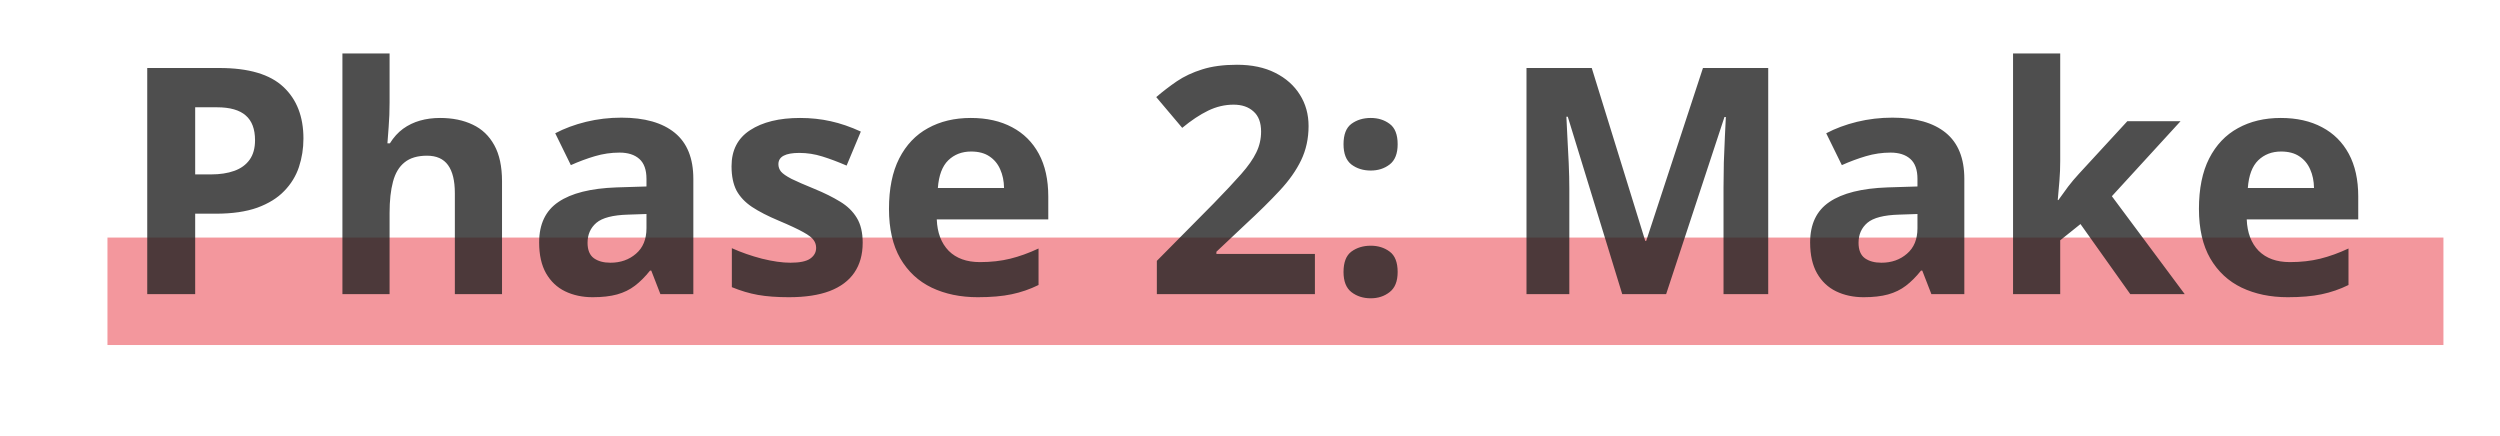
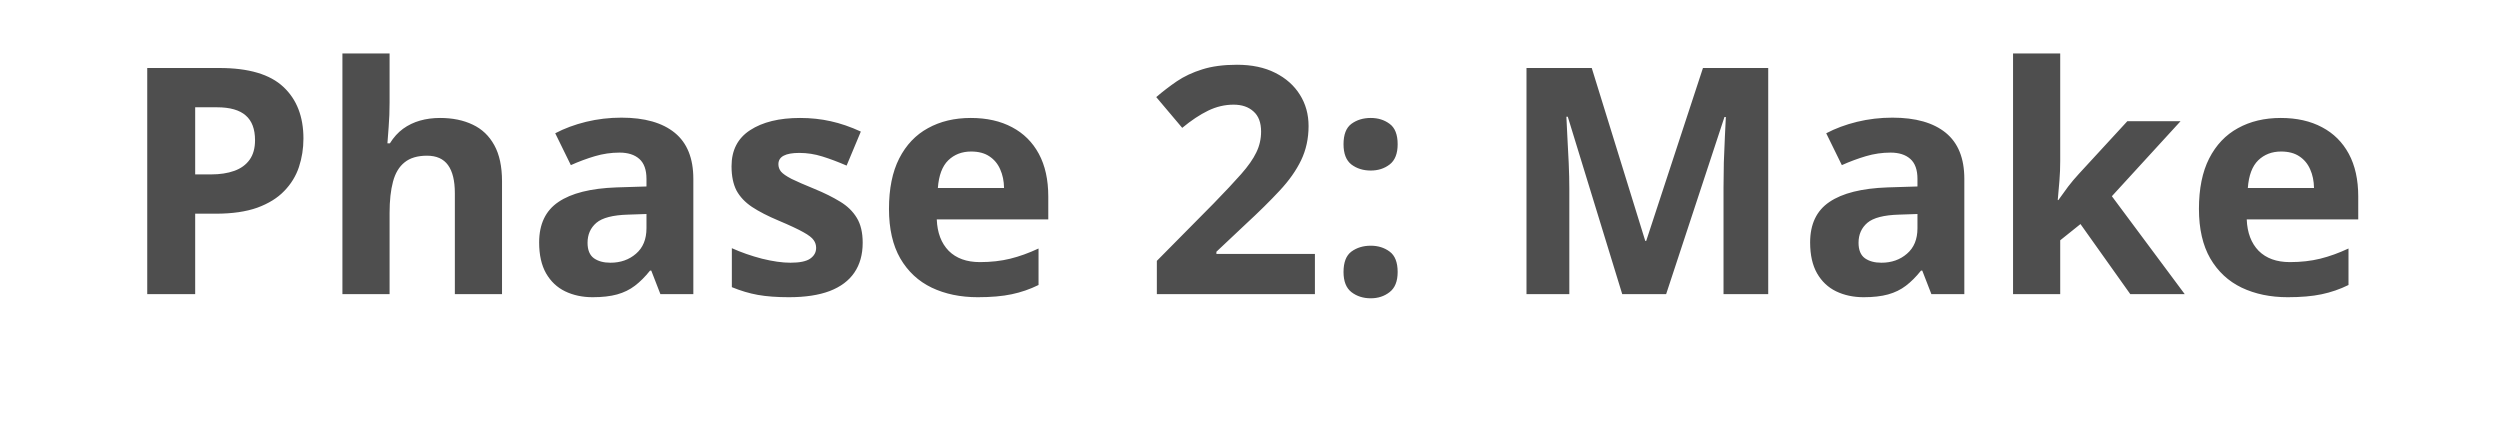
<svg xmlns="http://www.w3.org/2000/svg" width="442" height="77" viewBox="0 0 442 77" fill="none">
-   <line x1="19" y1="51.5" x2="432" y2="51.5" stroke="#F3979D" stroke-width="19" />
  <path d="M38.801 12.023C43.96 12.023 47.724 13.135 50.094 15.359C52.464 17.565 53.648 20.609 53.648 24.492C53.648 26.242 53.384 27.919 52.855 29.523C52.327 31.109 51.461 32.522 50.258 33.762C49.073 35.001 47.487 35.986 45.5 36.715C43.513 37.426 41.061 37.781 38.145 37.781H34.508V52H26.031V12.023H38.801ZM38.363 18.969H34.508V30.836H37.297C38.883 30.836 40.259 30.626 41.426 30.207C42.592 29.788 43.495 29.131 44.133 28.238C44.771 27.345 45.09 26.197 45.09 24.793C45.09 22.824 44.543 21.366 43.449 20.418C42.355 19.452 40.66 18.969 38.363 18.969ZM68.879 9.453V18.121C68.879 19.634 68.824 21.074 68.715 22.441C68.624 23.809 68.551 24.775 68.496 25.34H68.934C69.59 24.283 70.365 23.426 71.258 22.77C72.169 22.113 73.172 21.63 74.266 21.32C75.359 21.01 76.535 20.855 77.793 20.855C79.999 20.855 81.922 21.247 83.562 22.031C85.203 22.797 86.479 24.009 87.391 25.668C88.302 27.309 88.758 29.441 88.758 32.066V52H80.418V34.145C80.418 31.957 80.017 30.307 79.215 29.195C78.413 28.083 77.173 27.527 75.496 27.527C73.819 27.527 72.497 27.919 71.531 28.703C70.565 29.469 69.882 30.608 69.481 32.121C69.079 33.616 68.879 35.448 68.879 37.617V52H60.539V9.453H68.879ZM109.867 20.801C113.969 20.801 117.113 21.694 119.301 23.48C121.488 25.267 122.582 27.983 122.582 31.629V52H116.758L115.145 47.844H114.926C114.051 48.938 113.158 49.831 112.246 50.523C111.335 51.216 110.286 51.727 109.102 52.055C107.917 52.383 106.477 52.547 104.781 52.547C102.977 52.547 101.354 52.2 99.914 51.508C98.492 50.815 97.371 49.758 96.551 48.336C95.731 46.896 95.32 45.073 95.32 42.867C95.32 39.622 96.46 37.234 98.738 35.703C101.017 34.154 104.435 33.297 108.992 33.133L114.297 32.969V31.629C114.297 30.025 113.878 28.849 113.039 28.102C112.201 27.354 111.034 26.98 109.539 26.98C108.062 26.98 106.613 27.19 105.191 27.609C103.77 28.029 102.348 28.557 100.926 29.195L98.164 23.562C99.787 22.706 101.6 22.031 103.605 21.539C105.629 21.047 107.716 20.801 109.867 20.801ZM114.297 37.836L111.07 37.945C108.372 38.018 106.495 38.501 105.438 39.395C104.398 40.288 103.879 41.464 103.879 42.922C103.879 44.198 104.253 45.109 105 45.656C105.747 46.185 106.723 46.449 107.926 46.449C109.712 46.449 111.216 45.921 112.438 44.863C113.677 43.806 114.297 42.302 114.297 40.352V37.836ZM152.523 42.922C152.523 45 152.031 46.759 151.047 48.199C150.081 49.621 148.632 50.706 146.699 51.453C144.767 52.182 142.361 52.547 139.48 52.547C137.348 52.547 135.516 52.41 133.984 52.137C132.471 51.863 130.94 51.408 129.391 50.77V43.879C131.049 44.626 132.827 45.246 134.723 45.738C136.637 46.212 138.314 46.449 139.754 46.449C141.376 46.449 142.534 46.212 143.227 45.738C143.938 45.246 144.293 44.608 144.293 43.824C144.293 43.314 144.147 42.858 143.855 42.457C143.582 42.038 142.98 41.573 142.051 41.062C141.121 40.534 139.663 39.85 137.676 39.012C135.762 38.21 134.185 37.398 132.945 36.578C131.724 35.758 130.812 34.792 130.211 33.68C129.628 32.55 129.336 31.119 129.336 29.387C129.336 26.561 130.43 24.438 132.617 23.016C134.823 21.576 137.767 20.855 141.449 20.855C143.345 20.855 145.15 21.047 146.863 21.43C148.595 21.812 150.372 22.423 152.195 23.262L149.68 29.277C148.167 28.621 146.736 28.083 145.387 27.664C144.056 27.245 142.698 27.035 141.312 27.035C140.091 27.035 139.171 27.199 138.551 27.527C137.931 27.855 137.621 28.357 137.621 29.031C137.621 29.523 137.776 29.961 138.086 30.344C138.414 30.727 139.034 31.155 139.945 31.629C140.875 32.085 142.233 32.677 144.02 33.406C145.751 34.117 147.255 34.865 148.531 35.648C149.807 36.414 150.792 37.371 151.484 38.52C152.177 39.65 152.523 41.117 152.523 42.922ZM171.637 20.855C174.462 20.855 176.896 21.402 178.938 22.496C180.979 23.572 182.556 25.139 183.668 27.199C184.78 29.259 185.336 31.775 185.336 34.746V38.793H165.621C165.712 41.145 166.414 42.995 167.727 44.344C169.057 45.675 170.898 46.34 173.25 46.34C175.201 46.34 176.987 46.139 178.609 45.738C180.232 45.337 181.9 44.736 183.613 43.934V50.387C182.1 51.134 180.514 51.681 178.855 52.027C177.215 52.374 175.219 52.547 172.867 52.547C169.805 52.547 167.089 51.982 164.719 50.852C162.367 49.721 160.517 47.999 159.168 45.684C157.837 43.368 157.172 40.452 157.172 36.934C157.172 33.361 157.773 30.389 158.977 28.02C160.198 25.631 161.893 23.845 164.062 22.66C166.232 21.457 168.757 20.855 171.637 20.855ZM171.691 26.789C170.069 26.789 168.72 27.309 167.645 28.348C166.587 29.387 165.977 31.018 165.812 33.242H177.516C177.497 32.003 177.27 30.9 176.832 29.934C176.413 28.967 175.775 28.202 174.918 27.637C174.079 27.072 173.004 26.789 171.691 26.789ZM232.477 52H204.531V46.121L214.566 35.977C216.59 33.898 218.212 32.167 219.434 30.781C220.673 29.378 221.566 28.102 222.113 26.953C222.678 25.805 222.961 24.574 222.961 23.262C222.961 21.676 222.514 20.491 221.621 19.707C220.746 18.905 219.57 18.504 218.094 18.504C216.544 18.504 215.04 18.859 213.582 19.57C212.124 20.281 210.602 21.293 209.016 22.605L204.422 17.164C205.57 16.18 206.783 15.25 208.059 14.375C209.353 13.5 210.848 12.798 212.543 12.27C214.257 11.723 216.307 11.449 218.695 11.449C221.32 11.449 223.572 11.923 225.449 12.871C227.345 13.819 228.803 15.113 229.824 16.754C230.845 18.376 231.355 20.217 231.355 22.277C231.355 24.483 230.918 26.497 230.043 28.32C229.168 30.143 227.892 31.948 226.215 33.734C224.556 35.521 222.551 37.499 220.199 39.668L215.059 44.508V44.891H232.477V52ZM237.535 48.09C237.535 46.376 238 45.173 238.93 44.48C239.878 43.788 241.017 43.441 242.348 43.441C243.642 43.441 244.754 43.788 245.684 44.48C246.632 45.173 247.105 46.376 247.105 48.09C247.105 49.73 246.632 50.915 245.684 51.645C244.754 52.374 243.642 52.738 242.348 52.738C241.017 52.738 239.878 52.374 238.93 51.645C238 50.915 237.535 49.73 237.535 48.09ZM237.535 25.504C237.535 23.79 238 22.587 238.93 21.895C239.878 21.202 241.017 20.855 242.348 20.855C243.642 20.855 244.754 21.202 245.684 21.895C246.632 22.587 247.105 23.79 247.105 25.504C247.105 27.163 246.632 28.357 245.684 29.086C244.754 29.797 243.642 30.152 242.348 30.152C241.017 30.152 239.878 29.797 238.93 29.086C238 28.357 237.535 27.163 237.535 25.504ZM286.809 52L277.184 20.637H276.938C276.974 21.384 277.029 22.514 277.102 24.027C277.193 25.522 277.275 27.117 277.348 28.812C277.421 30.508 277.457 32.039 277.457 33.406V52H269.883V12.023H281.422L290.883 42.594H291.047L301.082 12.023H312.621V52H304.719V33.078C304.719 31.82 304.737 30.371 304.773 28.73C304.828 27.09 304.892 25.531 304.965 24.055C305.038 22.56 305.092 21.439 305.129 20.691H304.883L294.574 52H286.809ZM334.578 20.801C338.68 20.801 341.824 21.694 344.012 23.48C346.199 25.267 347.293 27.983 347.293 31.629V52H341.469L339.855 47.844H339.637C338.762 48.938 337.868 49.831 336.957 50.523C336.046 51.216 334.997 51.727 333.812 52.055C332.628 52.383 331.188 52.547 329.492 52.547C327.688 52.547 326.065 52.2 324.625 51.508C323.203 50.815 322.082 49.758 321.262 48.336C320.441 46.896 320.031 45.073 320.031 42.867C320.031 39.622 321.171 37.234 323.449 35.703C325.728 34.154 329.146 33.297 333.703 33.133L339.008 32.969V31.629C339.008 30.025 338.589 28.849 337.75 28.102C336.911 27.354 335.745 26.98 334.25 26.98C332.773 26.98 331.324 27.19 329.902 27.609C328.48 28.029 327.059 28.557 325.637 29.195L322.875 23.562C324.497 22.706 326.311 22.031 328.316 21.539C330.34 21.047 332.427 20.801 334.578 20.801ZM339.008 37.836L335.781 37.945C333.083 38.018 331.206 38.501 330.148 39.395C329.109 40.288 328.59 41.464 328.59 42.922C328.59 44.198 328.964 45.109 329.711 45.656C330.458 46.185 331.434 46.449 332.637 46.449C334.423 46.449 335.927 45.921 337.148 44.863C338.388 43.806 339.008 42.302 339.008 40.352V37.836ZM364.246 9.453V28.484C364.246 29.633 364.201 30.781 364.109 31.93C364.018 33.078 363.918 34.227 363.809 35.375H363.918C364.483 34.573 365.057 33.78 365.641 32.996C366.242 32.212 366.88 31.456 367.555 30.727L376.113 21.43H385.52L373.379 34.691L386.258 52H376.633L367.828 39.613L364.246 42.484V52H355.906V9.453H364.246ZM403.238 20.855C406.064 20.855 408.497 21.402 410.539 22.496C412.581 23.572 414.158 25.139 415.27 27.199C416.382 29.259 416.938 31.775 416.938 34.746V38.793H397.223C397.314 41.145 398.016 42.995 399.328 44.344C400.659 45.675 402.5 46.34 404.852 46.34C406.802 46.34 408.589 46.139 410.211 45.738C411.833 45.337 413.501 44.736 415.215 43.934V50.387C413.702 51.134 412.116 51.681 410.457 52.027C408.816 52.374 406.82 52.547 404.469 52.547C401.406 52.547 398.69 51.982 396.32 50.852C393.969 49.721 392.118 47.999 390.77 45.684C389.439 43.368 388.773 40.452 388.773 36.934C388.773 33.361 389.375 30.389 390.578 28.02C391.799 25.631 393.495 23.845 395.664 22.66C397.833 21.457 400.358 20.855 403.238 20.855ZM403.293 26.789C401.671 26.789 400.322 27.309 399.246 28.348C398.189 29.387 397.578 31.018 397.414 33.242H409.117C409.099 32.003 408.871 30.9 408.434 29.934C408.014 28.967 407.376 28.202 406.52 27.637C405.681 27.072 404.605 26.789 403.293 26.789Z" fill="#222222" fill-opacity="0.8" />
</svg>